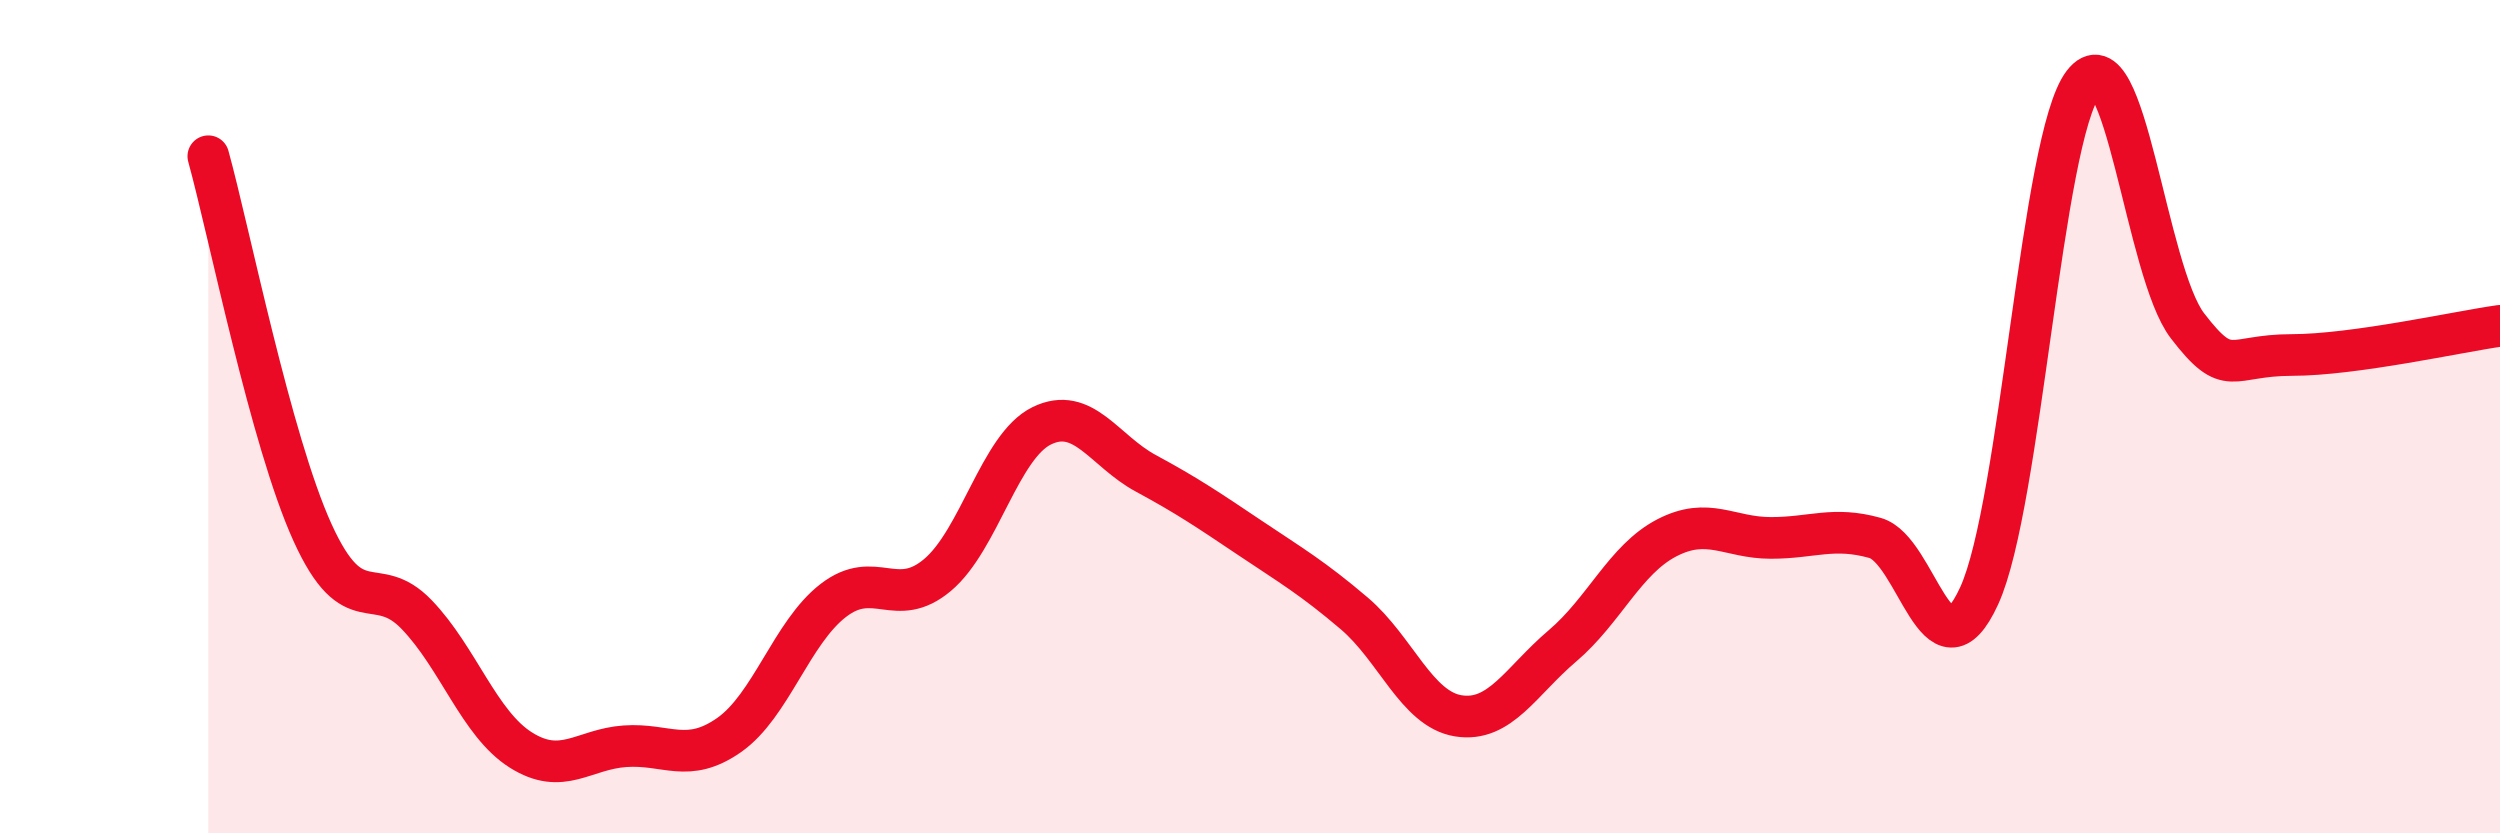
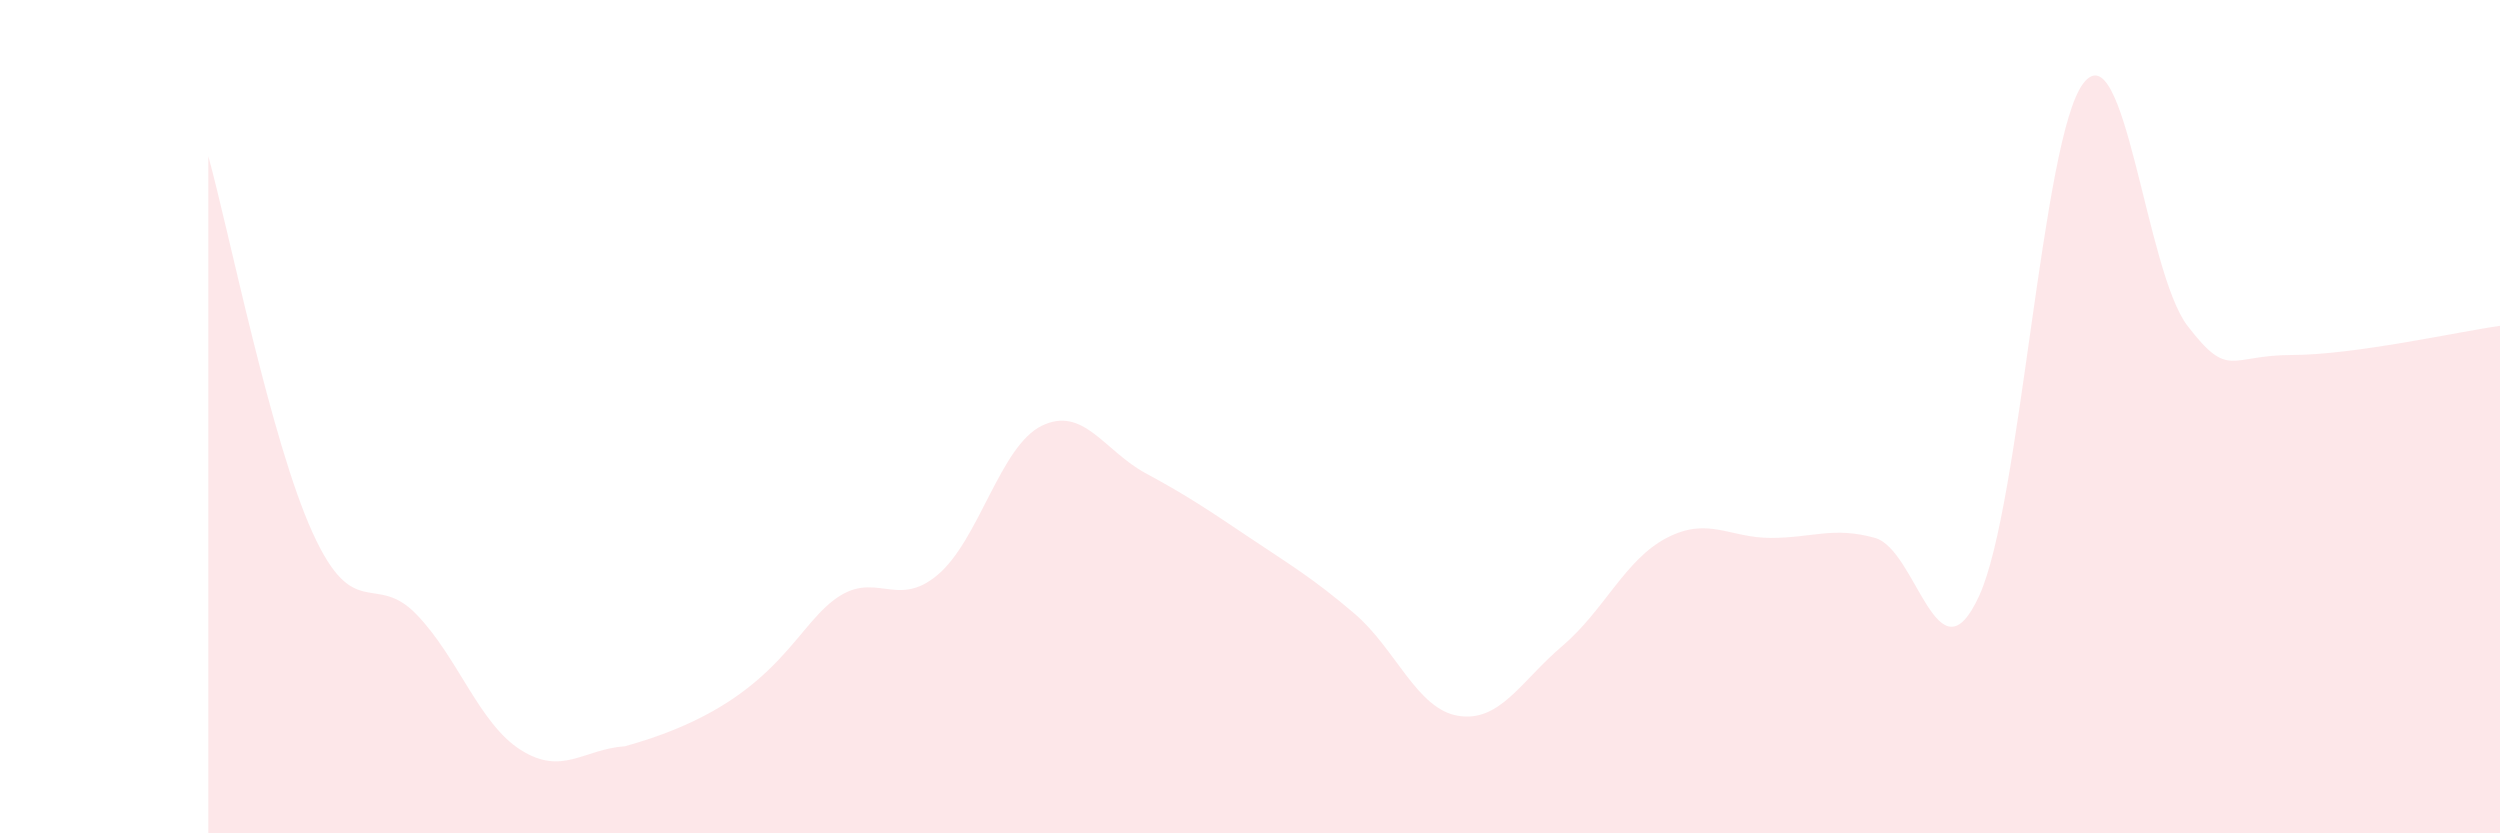
<svg xmlns="http://www.w3.org/2000/svg" width="60" height="20" viewBox="0 0 60 20">
-   <path d="M 5,3.75 C 5.5,5.56 6.5,10.58 7.5,12.78 C 8.5,14.98 9,13.71 10,14.75 C 11,15.79 11.5,17.37 12.5,18 C 13.5,18.63 14,17.98 15,17.91 C 16,17.84 16.5,18.34 17.5,17.64 C 18.5,16.94 19,15.18 20,14.41 C 21,13.64 21.5,14.64 22.5,13.8 C 23.5,12.96 24,10.71 25,10.22 C 26,9.73 26.5,10.82 27.5,11.36 C 28.5,11.9 29,12.24 30,12.91 C 31,13.58 31.5,13.87 32.5,14.72 C 33.5,15.57 34,17.02 35,17.18 C 36,17.34 36.5,16.35 37.5,15.5 C 38.5,14.65 39,13.43 40,12.91 C 41,12.39 41.5,12.91 42.5,12.91 C 43.5,12.91 44,12.63 45,12.91 C 46,13.19 46.5,16.48 47.5,14.3 C 48.5,12.12 49,3.3 50,2 C 51,0.7 51.5,6.52 52.5,7.82 C 53.5,9.12 53.5,8.52 55,8.52 C 56.5,8.52 59,7.96 60,7.82L60 20L5 20Z" fill="#EB0A25" opacity="0.1" stroke-linecap="round" stroke-linejoin="round" />
-   <path d="M 5,3.75 C 5.5,5.56 6.5,10.58 7.5,12.78 C 8.5,14.98 9,13.71 10,14.75 C 11,15.79 11.5,17.37 12.5,18 C 13.5,18.63 14,17.98 15,17.91 C 16,17.84 16.5,18.34 17.5,17.64 C 18.5,16.94 19,15.18 20,14.41 C 21,13.64 21.5,14.64 22.5,13.8 C 23.5,12.96 24,10.71 25,10.22 C 26,9.73 26.5,10.82 27.5,11.36 C 28.5,11.9 29,12.24 30,12.91 C 31,13.58 31.5,13.87 32.5,14.72 C 33.5,15.57 34,17.02 35,17.18 C 36,17.34 36.5,16.35 37.5,15.5 C 38.5,14.65 39,13.43 40,12.91 C 41,12.39 41.5,12.91 42.5,12.91 C 43.5,12.91 44,12.63 45,12.91 C 46,13.19 46.5,16.48 47.5,14.3 C 48.5,12.12 49,3.3 50,2 C 51,0.7 51.5,6.52 52.5,7.82 C 53.5,9.12 53.5,8.52 55,8.52 C 56.5,8.52 59,7.96 60,7.82" stroke="#EB0A25" stroke-width="1" fill="none" stroke-linecap="round" stroke-linejoin="round" />
+   <path d="M 5,3.75 C 5.5,5.56 6.5,10.58 7.5,12.78 C 8.5,14.98 9,13.71 10,14.75 C 11,15.79 11.5,17.37 12.5,18 C 13.5,18.63 14,17.98 15,17.91 C 18.5,16.94 19,15.18 20,14.41 C 21,13.64 21.5,14.64 22.5,13.8 C 23.5,12.96 24,10.71 25,10.22 C 26,9.73 26.5,10.82 27.5,11.36 C 28.5,11.9 29,12.24 30,12.91 C 31,13.58 31.5,13.87 32.5,14.72 C 33.5,15.57 34,17.02 35,17.18 C 36,17.34 36.5,16.35 37.5,15.5 C 38.5,14.65 39,13.43 40,12.91 C 41,12.39 41.5,12.91 42.5,12.91 C 43.5,12.91 44,12.63 45,12.91 C 46,13.19 46.5,16.48 47.5,14.3 C 48.5,12.12 49,3.3 50,2 C 51,0.7 51.5,6.52 52.5,7.82 C 53.5,9.12 53.5,8.52 55,8.52 C 56.5,8.52 59,7.96 60,7.82L60 20L5 20Z" fill="#EB0A25" opacity="0.1" stroke-linecap="round" stroke-linejoin="round" />
</svg>